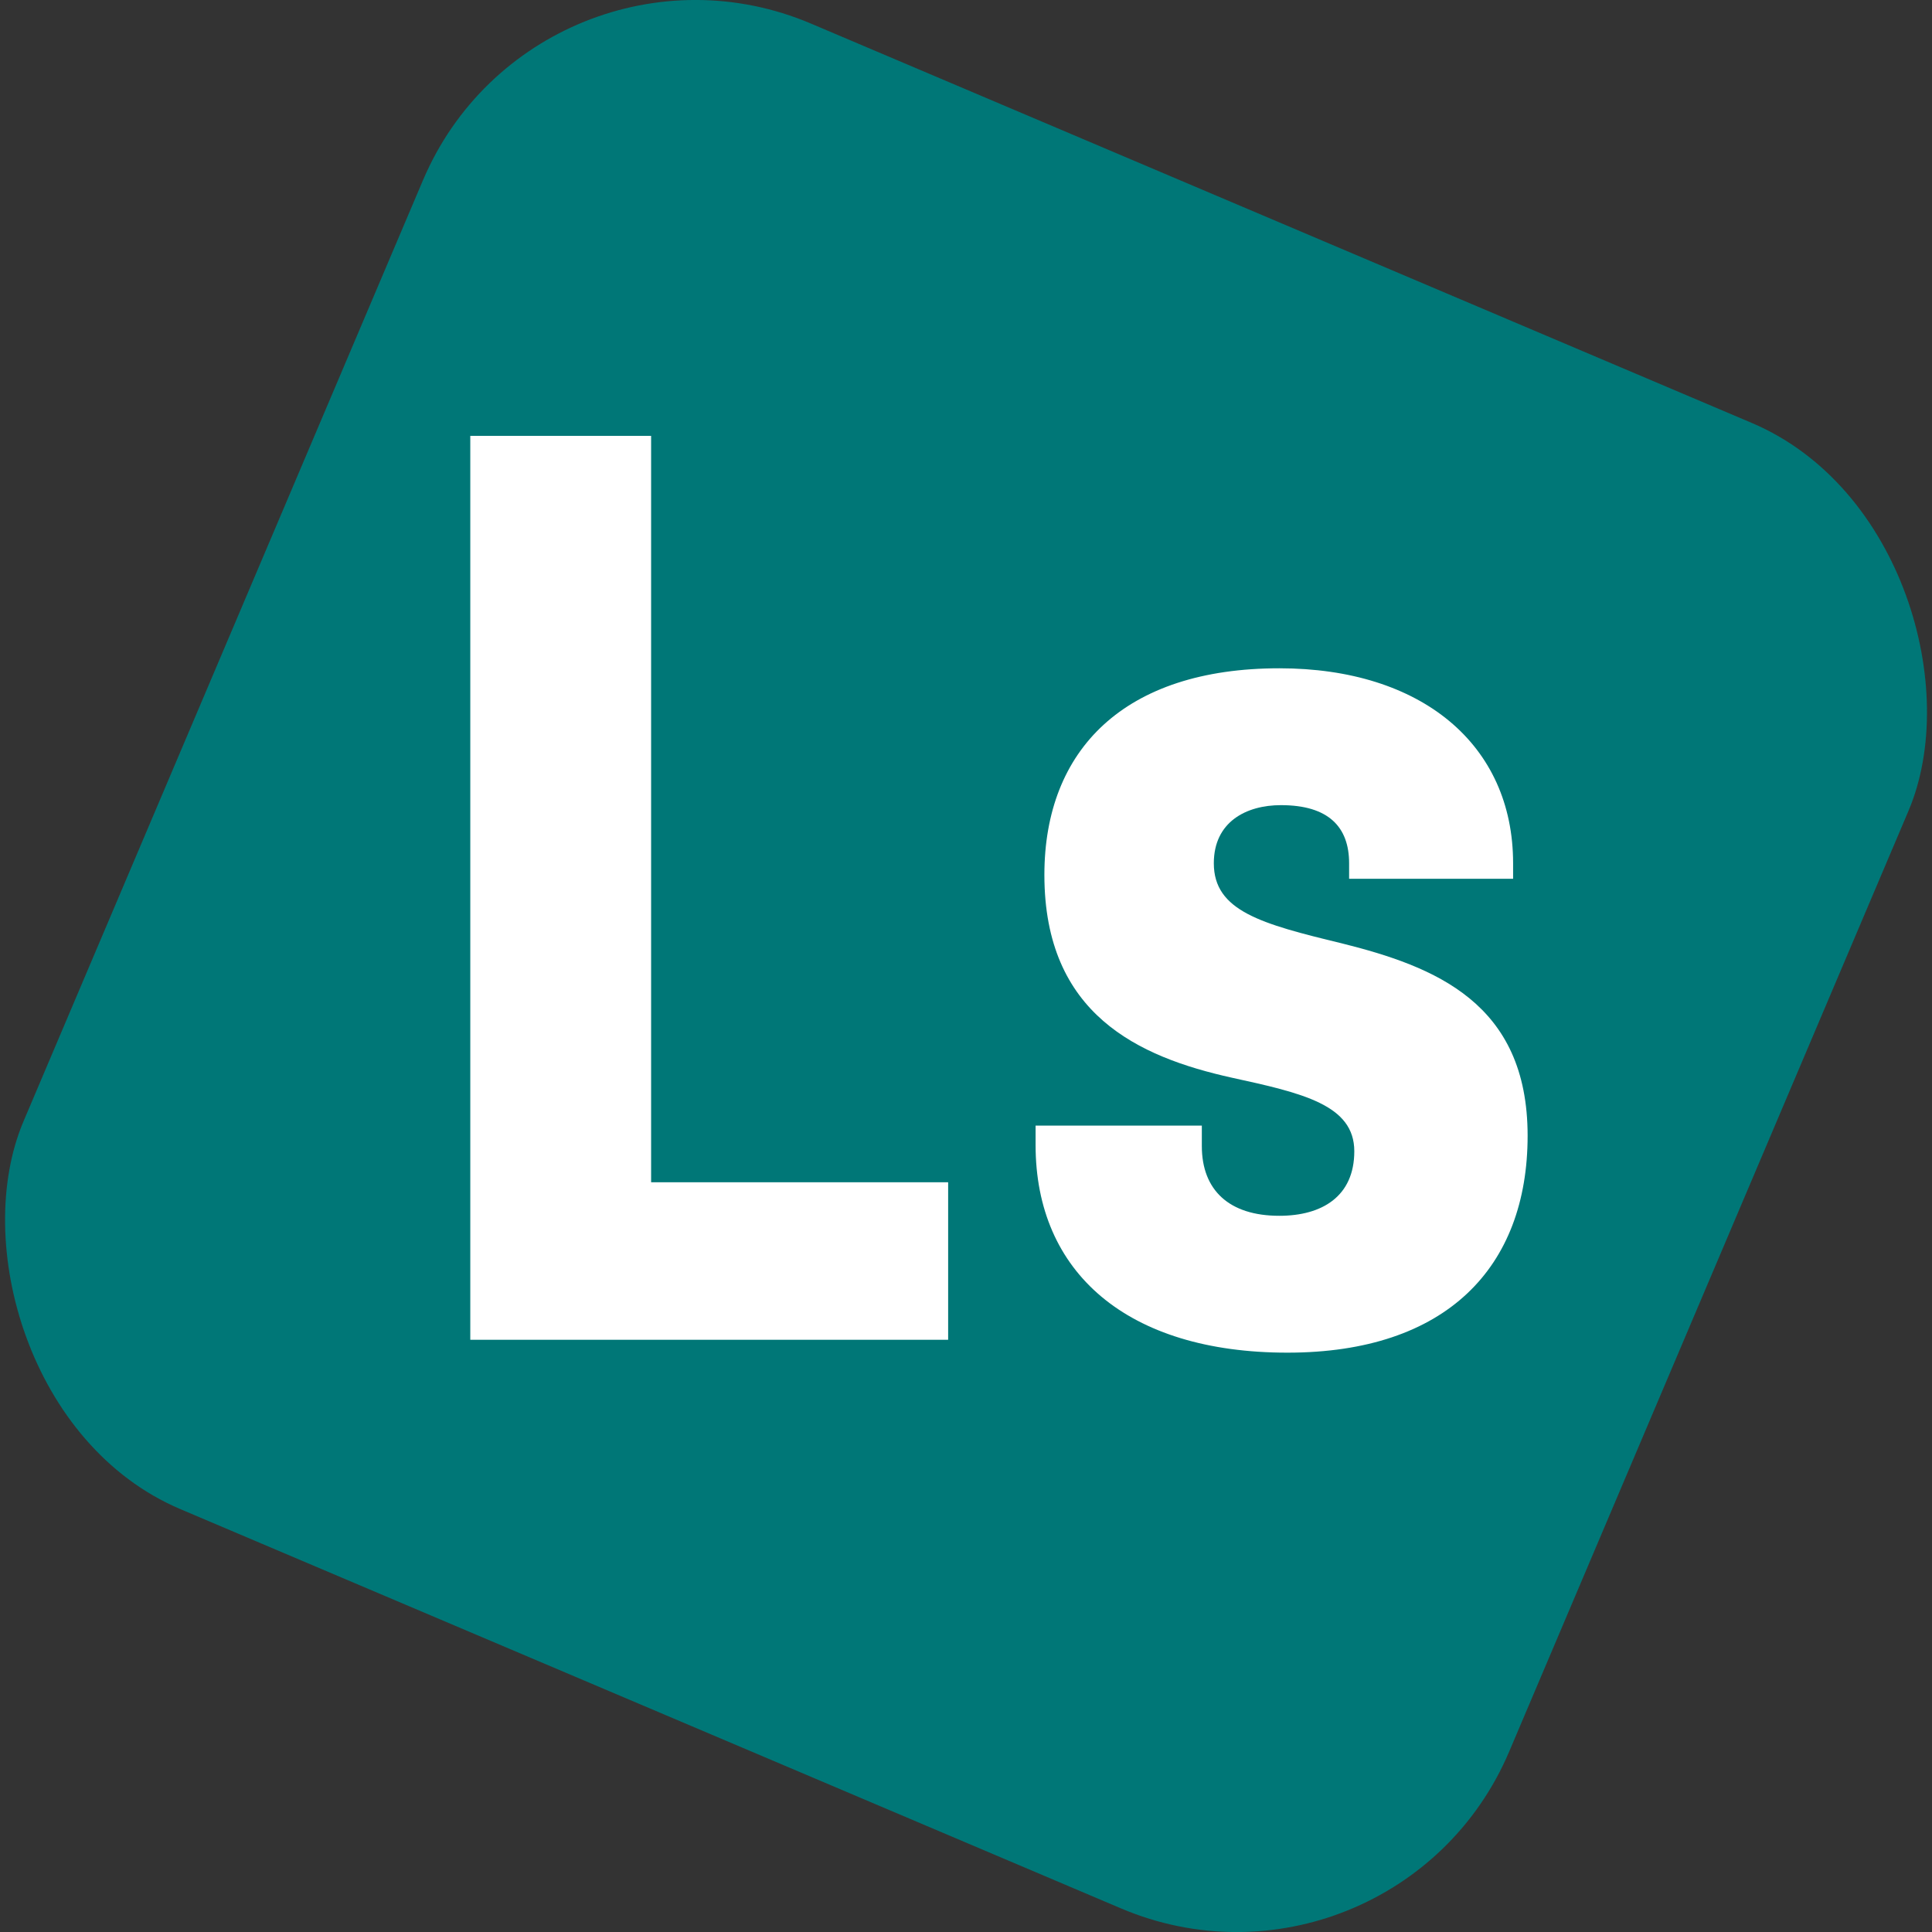
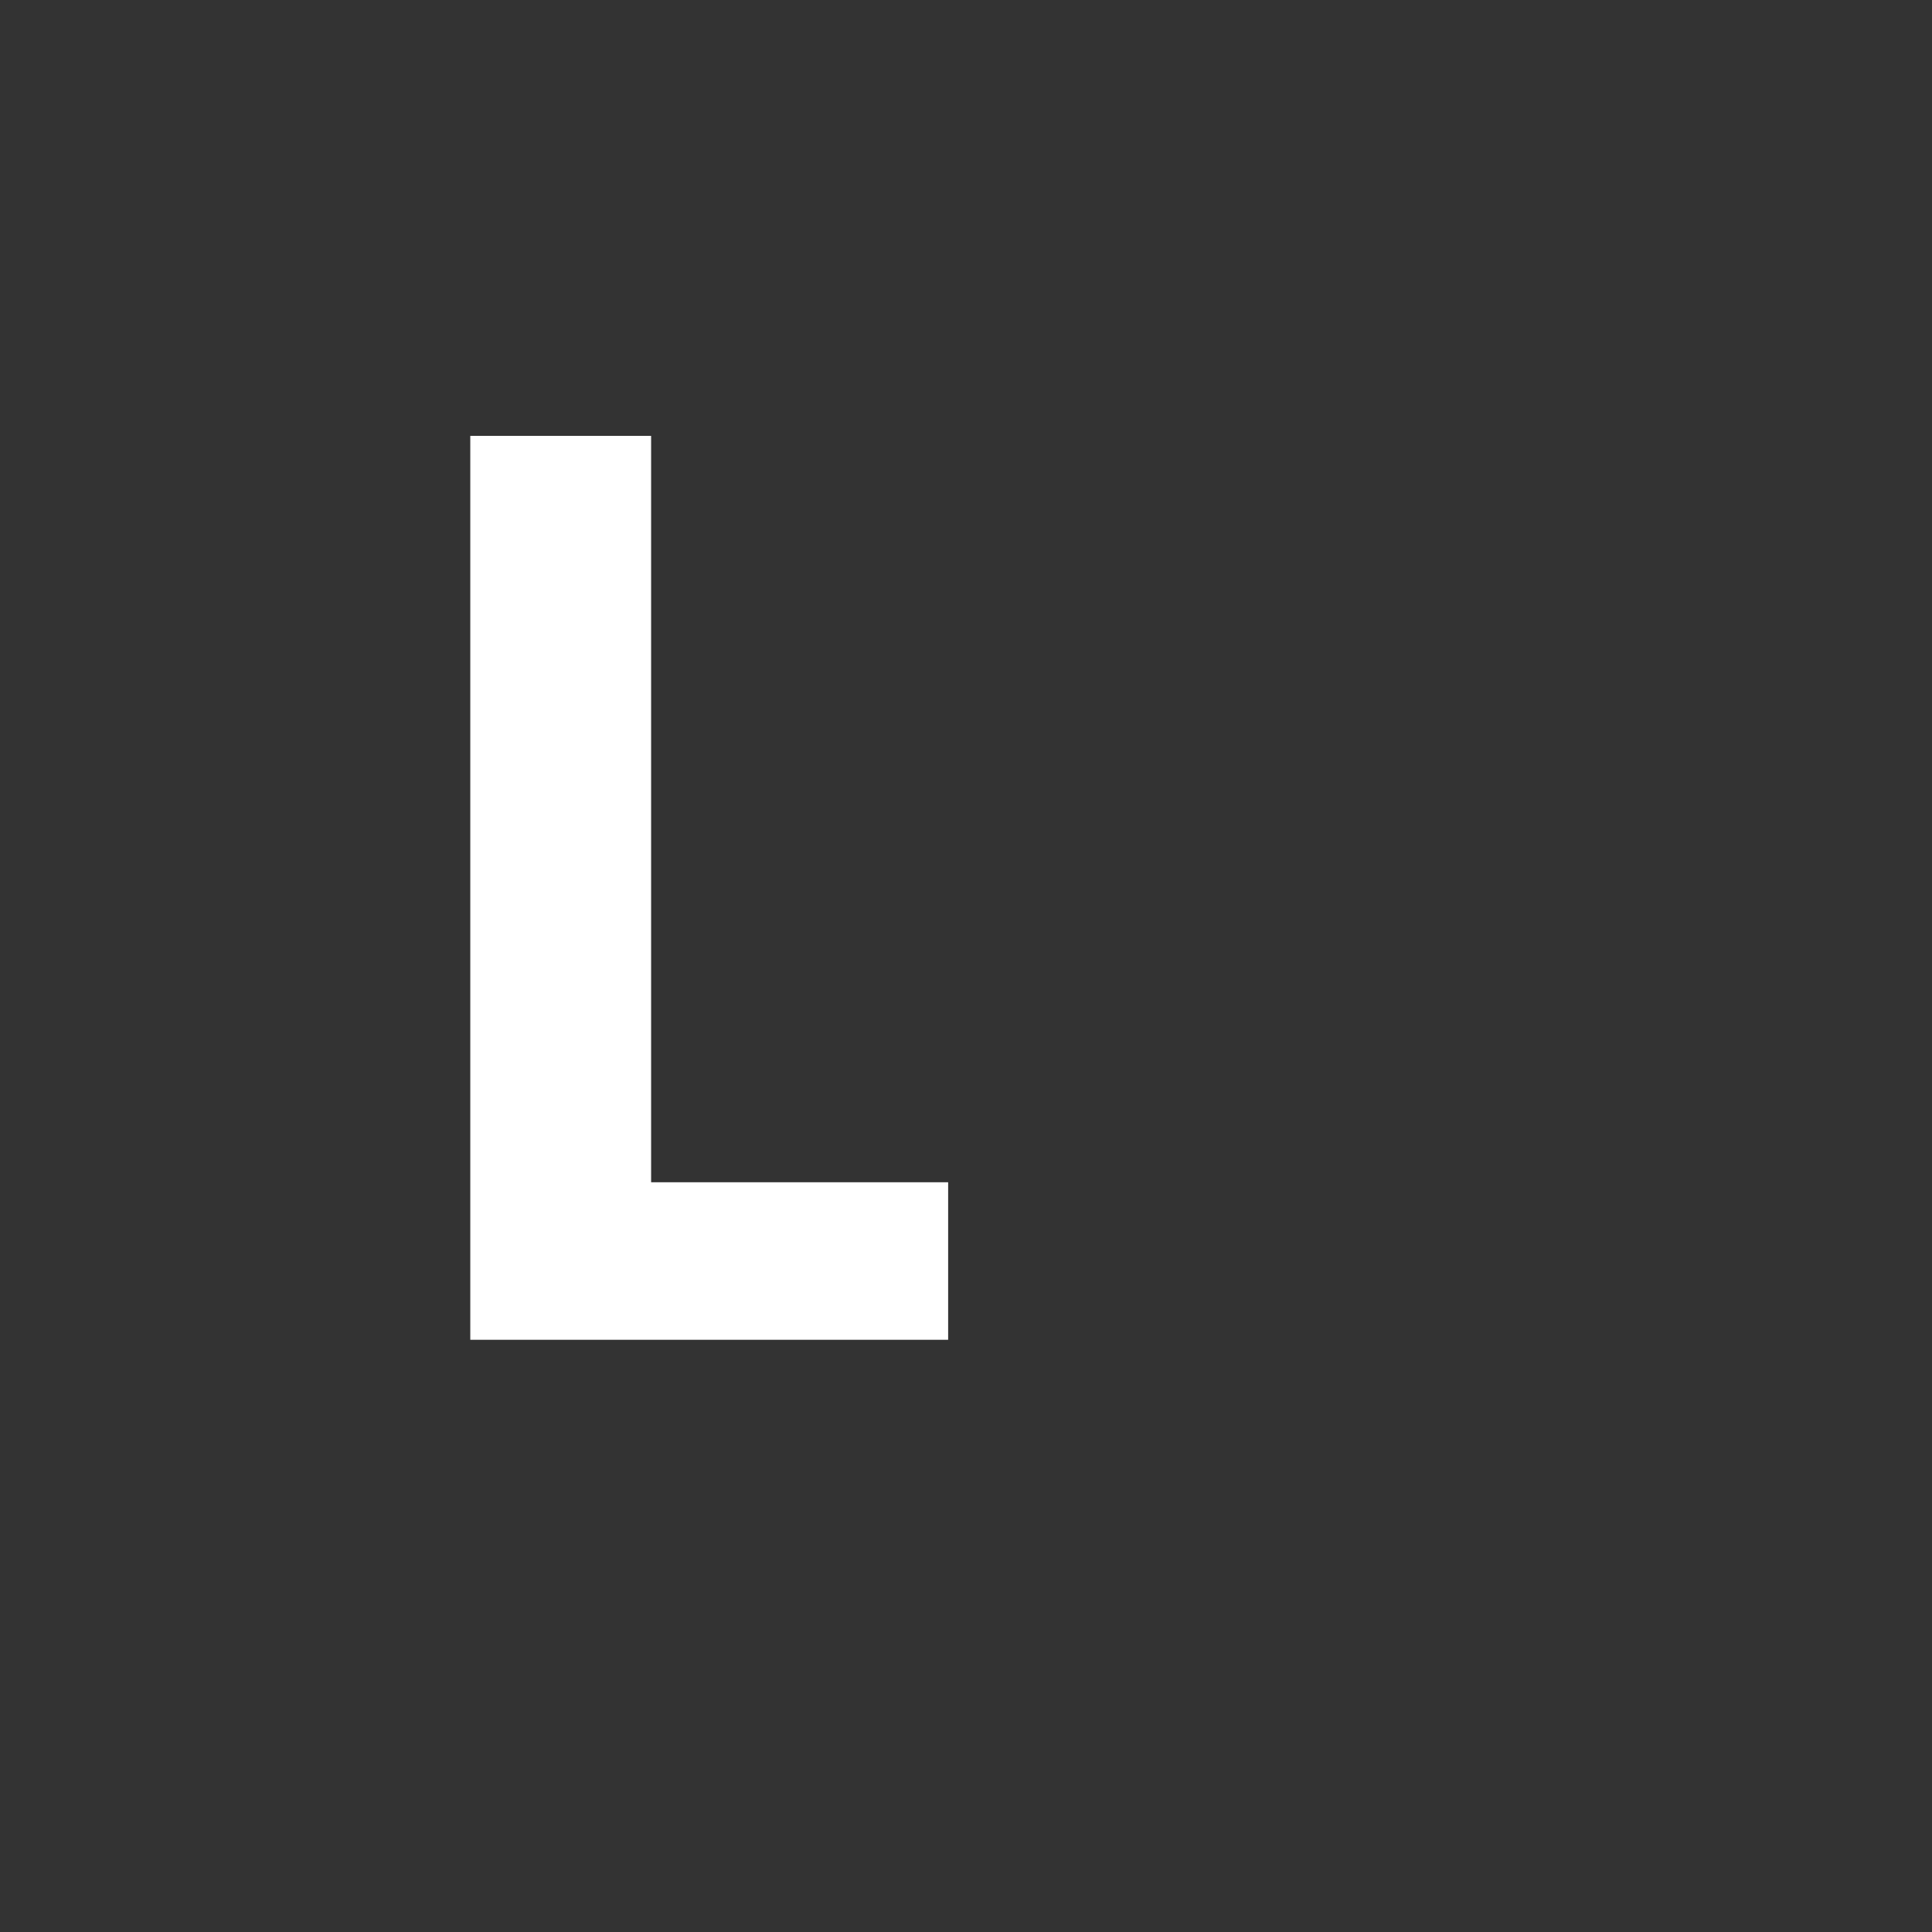
<svg xmlns="http://www.w3.org/2000/svg" version="1.1" width="283.46" height="283.46">
  <rect width="100%" height="100%" fill="#333333" stroke="none" />
  <svg id="SvgjsSvg1009" data-name="Layer 1" viewBox="0 0 283.46 283.46">
    <defs>
      <style>.cls-1{fill:#077;}.cls-2{fill:#fff;}</style>
    </defs>
-     <rect class="cls-1" x="23.34" y="23.34" width="236.78" height="236.78" rx="43.42" transform="translate(66.65 -44.11) rotate(23)" />
    <polygon class="cls-2" points="69 196.57 139.11 196.57 139.11 173.46 95.53 173.46 95.53 63.95 69 63.95 69 196.57" />
-     <path class="cls-2" d="M188.89,198.46c23.3,0,35.24-12.5,35.24-31.83,0-19.51-13.64-24.82-27.29-28.23-11.74-2.84-18.75-4.73-18.75-11.74,0-6.07,4.74-8.53,9.85-8.53,7,0,10,3.22,10,8.53v2.27H222v-2.27c0-17.43-13.45-28.61-34.29-28.61-22.73,0-34.48,11.93-34.48,30.31,0,20.47,13.83,26.72,27.47,29.75,10.42,2.27,18,4,18,10.8,0,6.63-4.74,9.47-11,9.47-7.39,0-11.37-3.79-11.37-10.23v-3H151.94V168C151.94,186.71,165.39,198.46,188.89,198.46Z" />
  </svg>
  <style>@media (prefers-color-scheme: light) { :root { filter: none; } }
@media (prefers-color-scheme: dark) { :root { filter: none; } }
</style>
</svg>